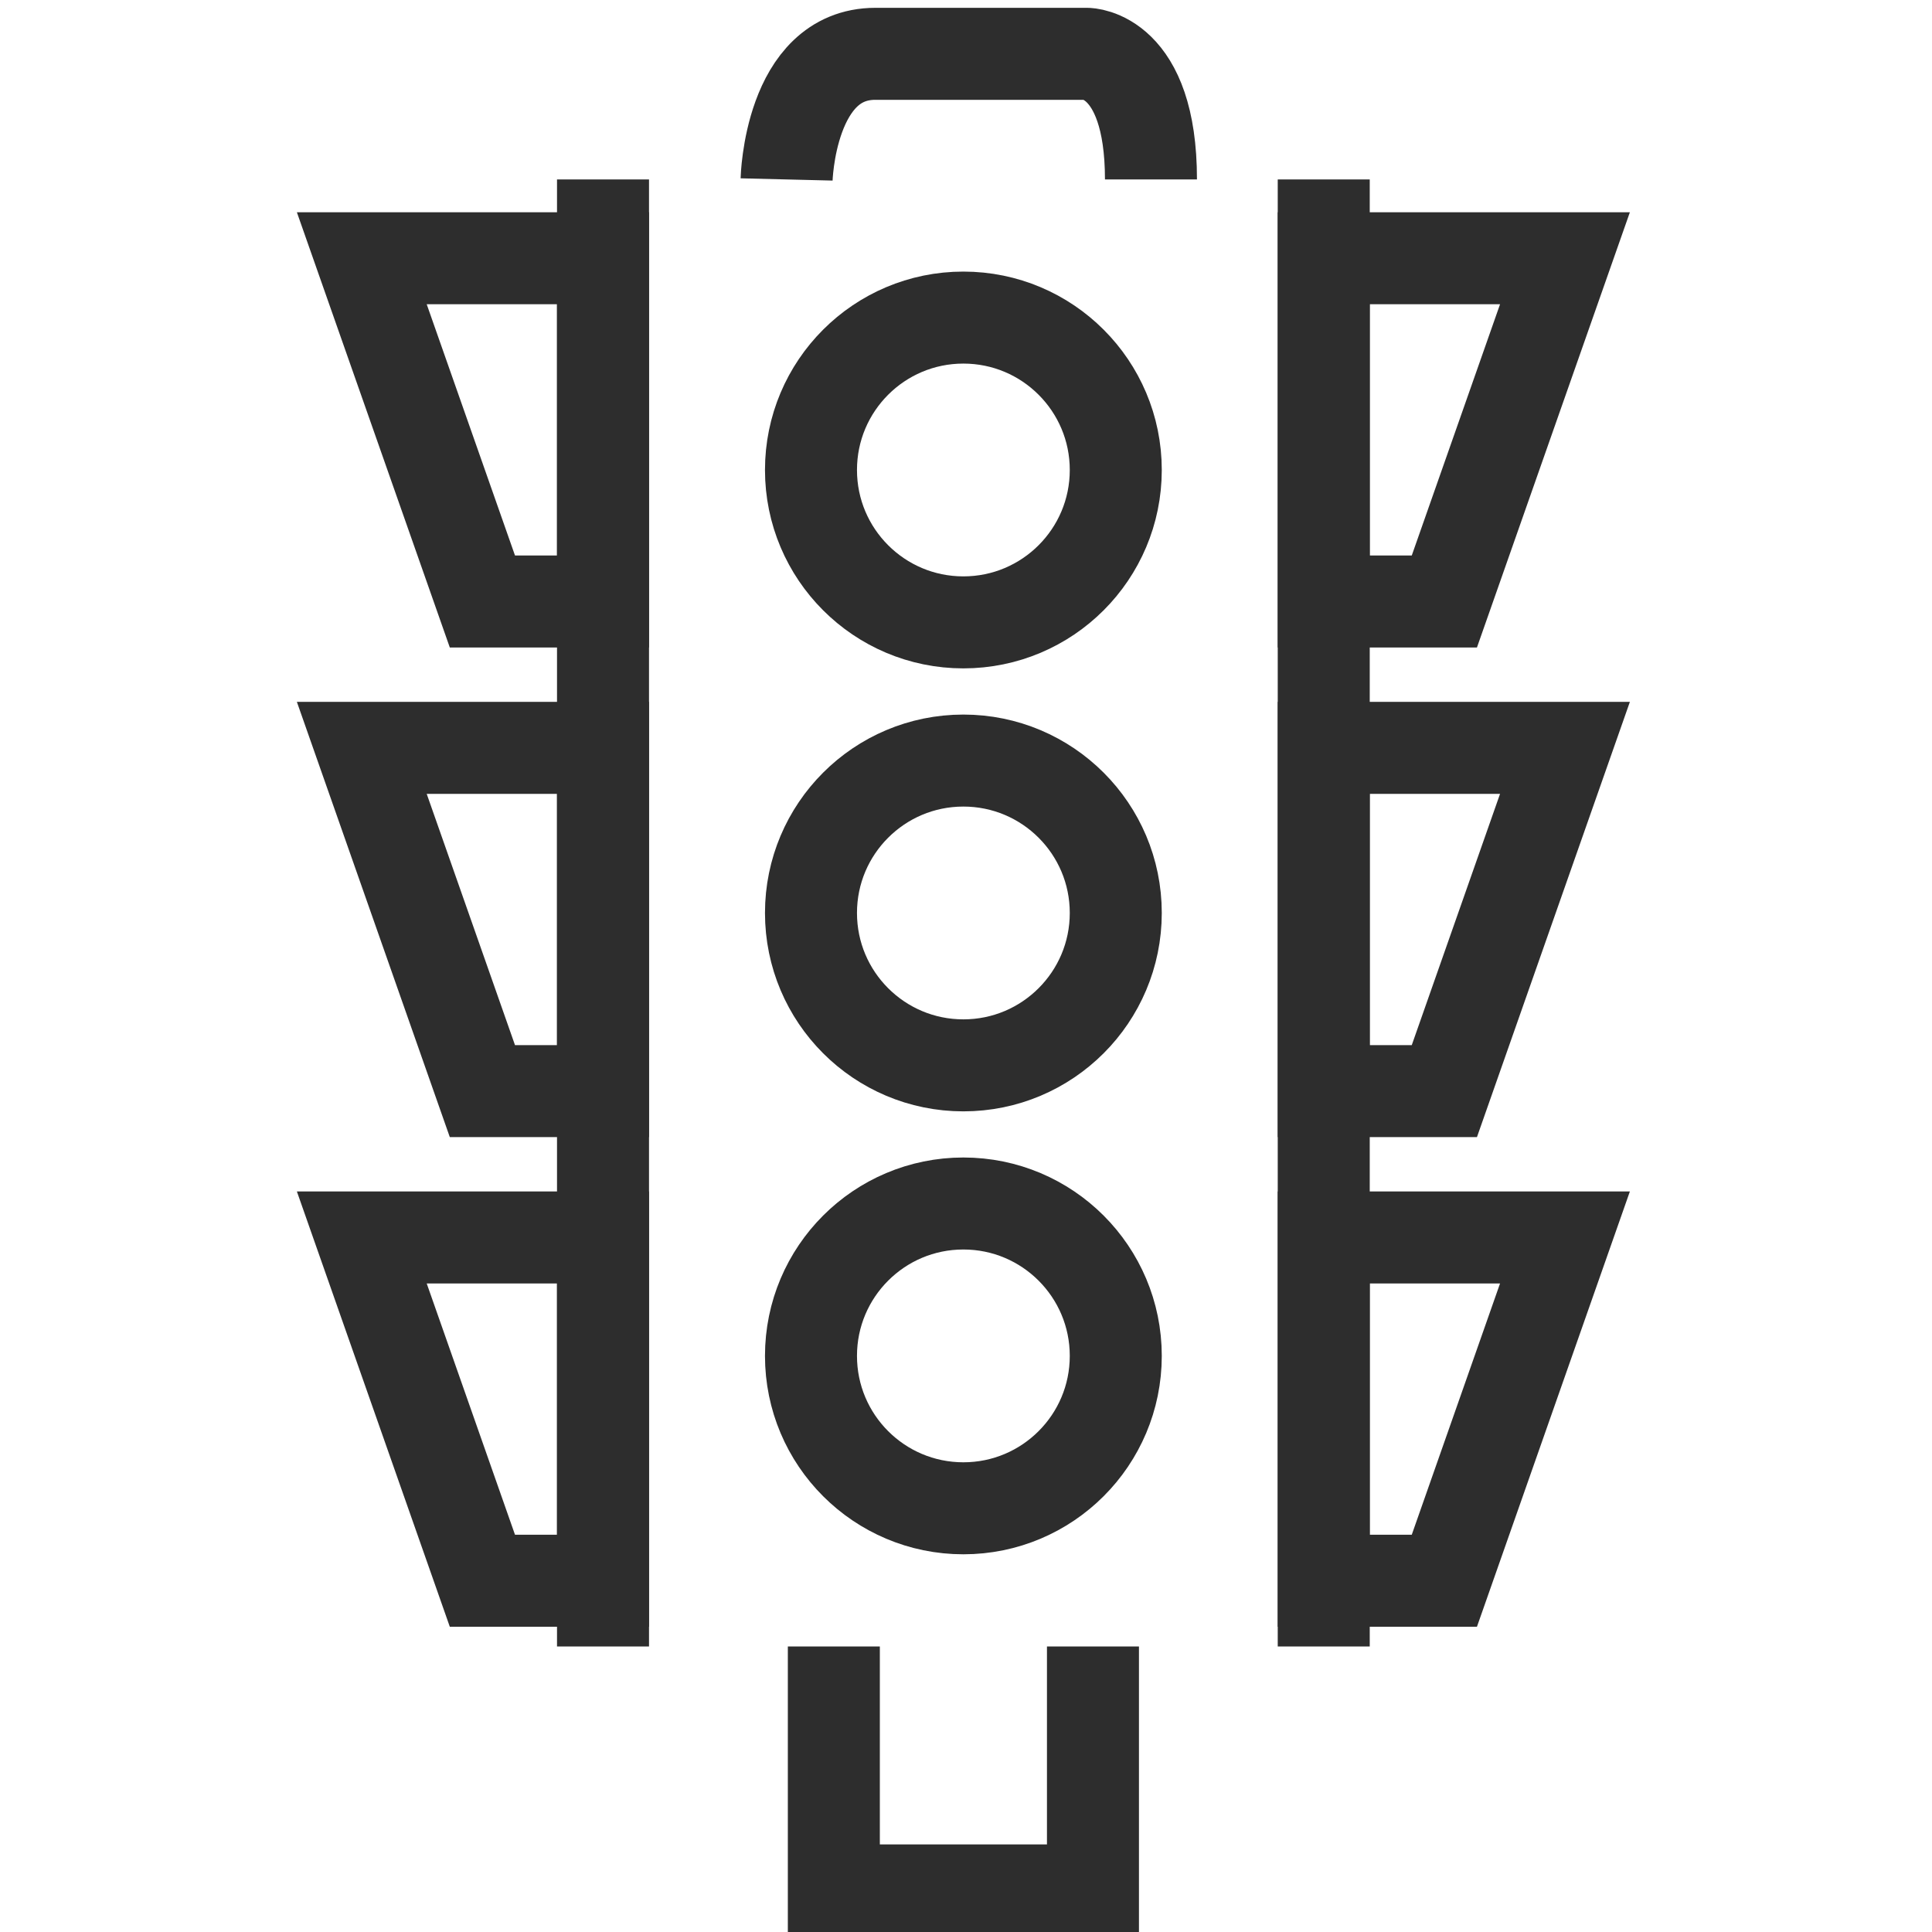
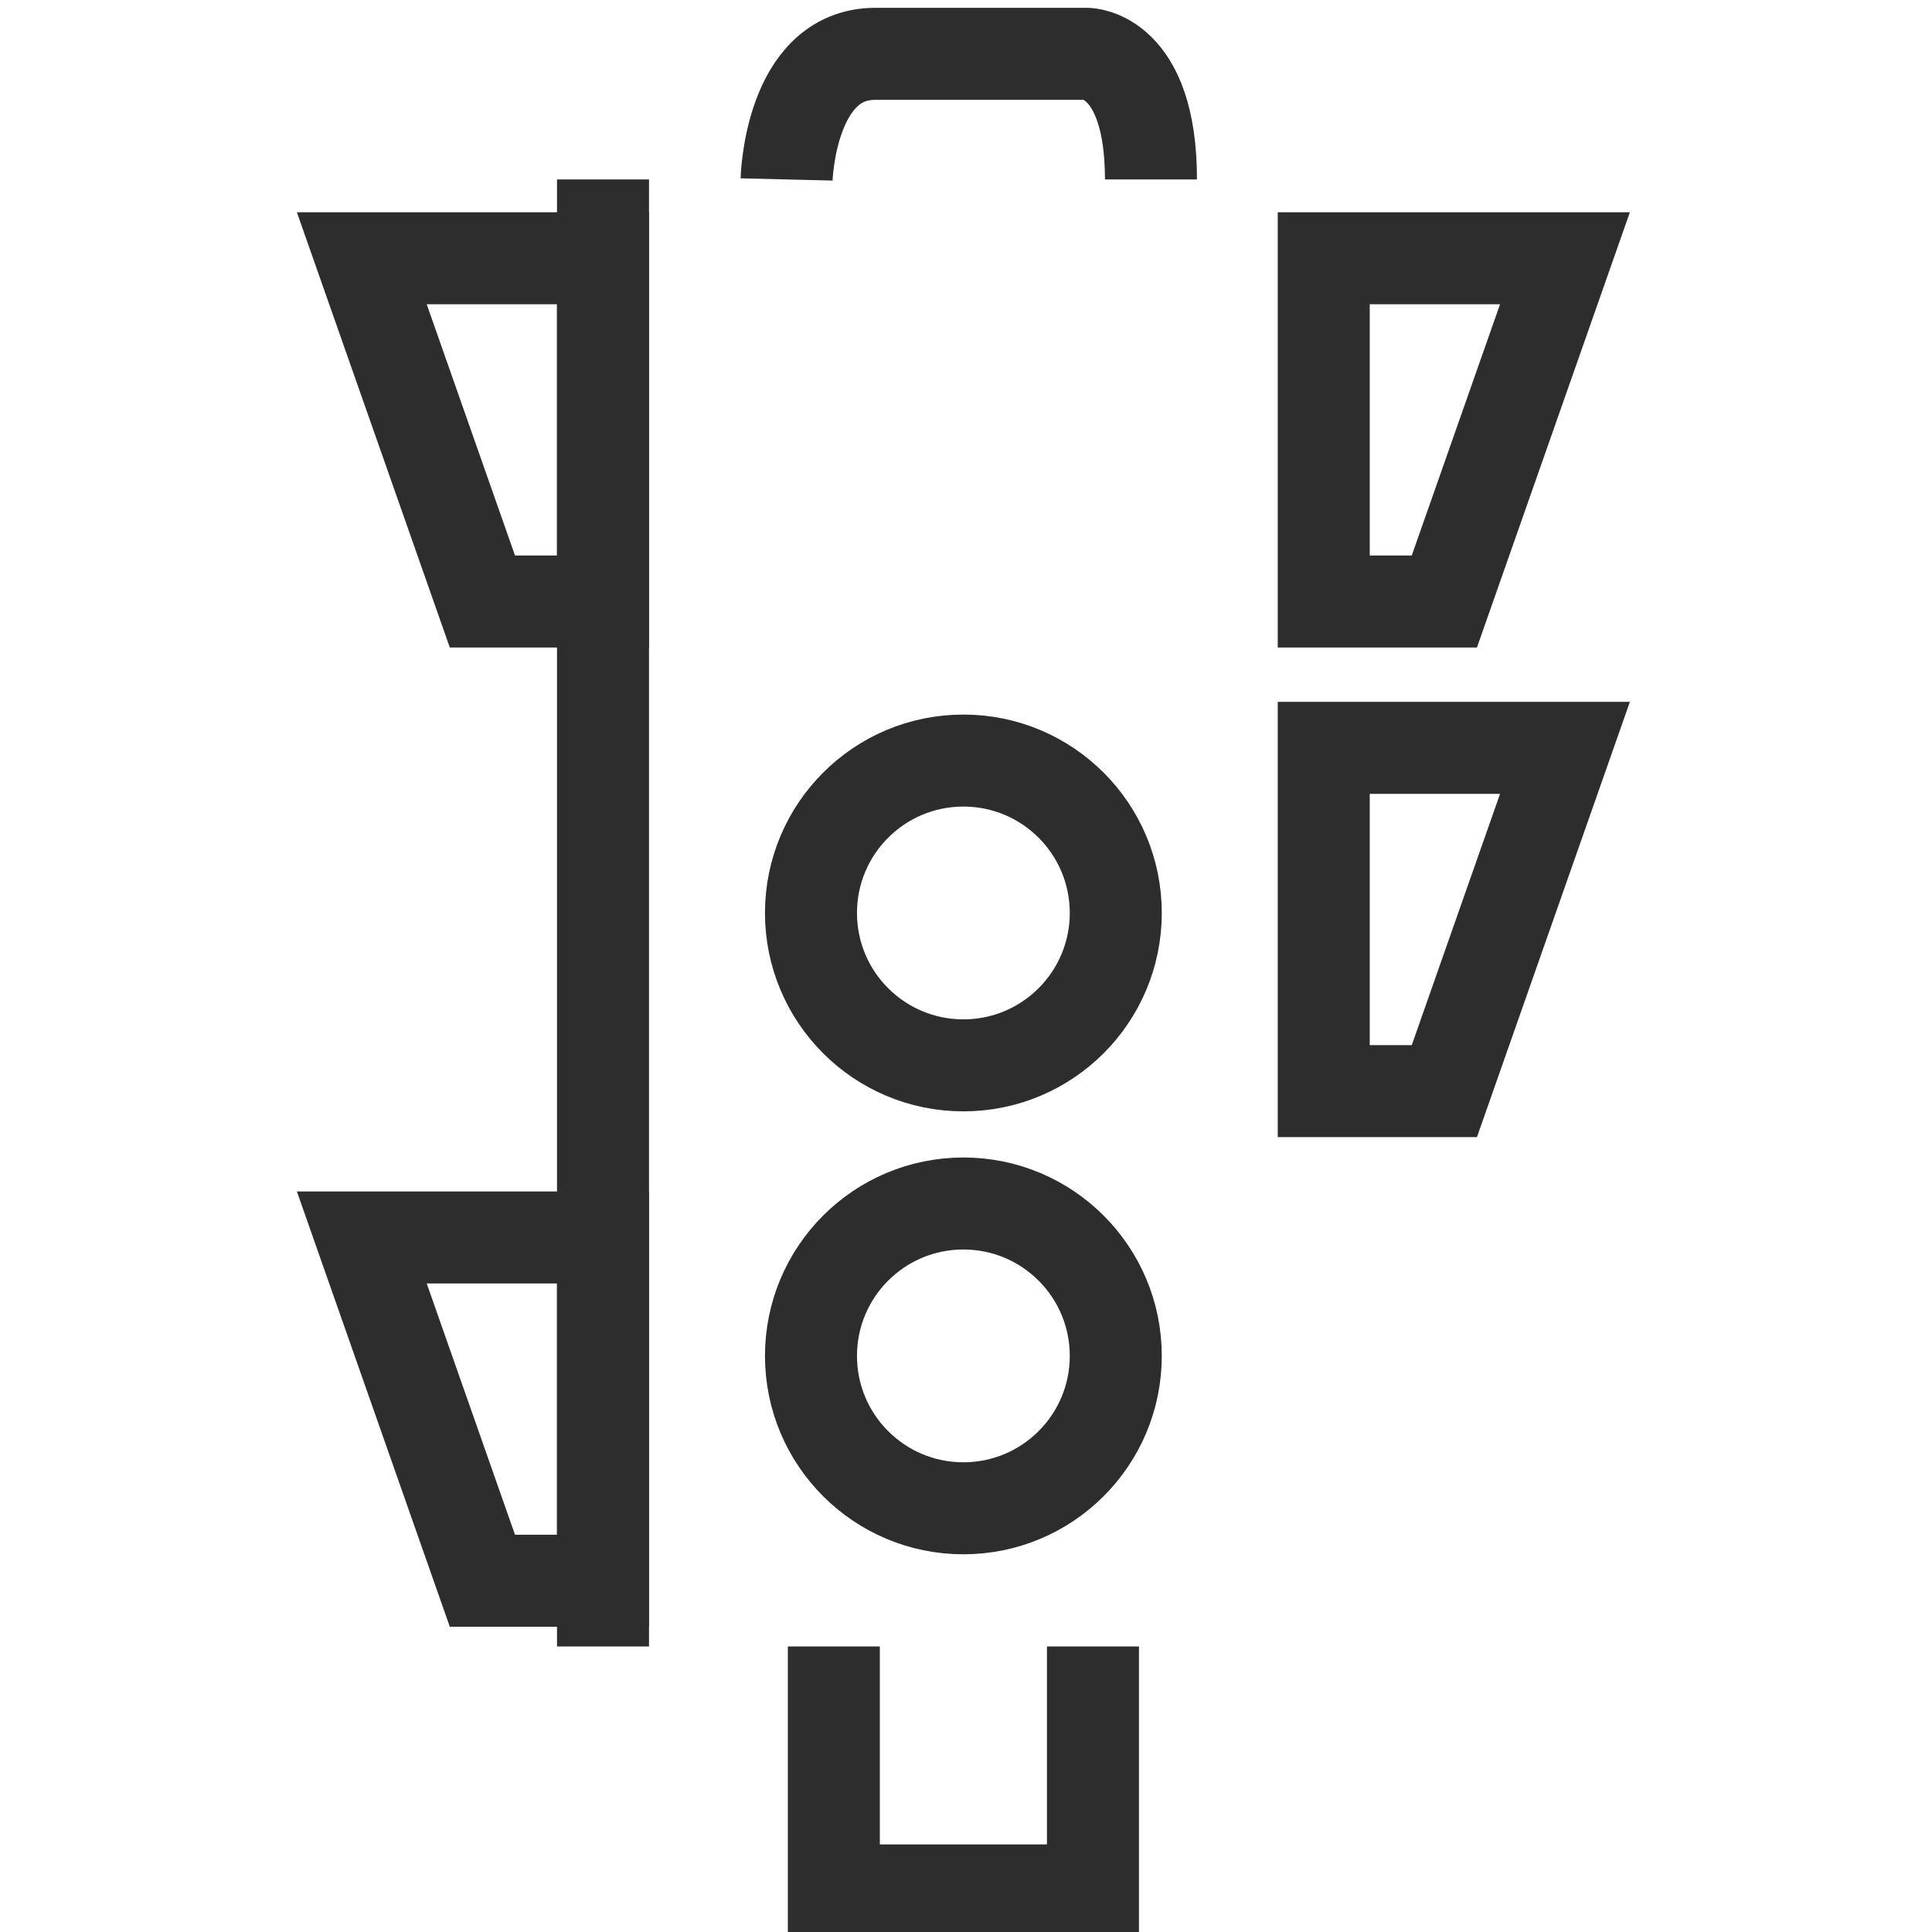
<svg xmlns="http://www.w3.org/2000/svg" id="Layer_1" viewBox="0 0 42 42">
-   <line x1="28.777" y1="3.901" x2="28.777" y2="35.793" fill="none" stroke="#2d2d2d" stroke-miterlimit="10" stroke-width="2" />
  <line x1="13.109" y1="35.793" x2="13.109" y2="3.901" fill="none" stroke="#2d2d2d" stroke-miterlimit="10" stroke-width="2" />
  <polyline points="18.127 35.793 18.127 41.096 23.76 41.096 23.76 35.793" fill="none" stroke="#2d2d2d" stroke-miterlimit="10" stroke-width="2" />
  <polygon points="31.399 13.076 28.777 13.076 28.777 5.614 34.021 5.614 31.399 13.076" fill="none" stroke="#2d2d2d" stroke-miterlimit="10" stroke-width="2" />
  <polygon points="31.399 23.72 28.777 23.72 28.777 16.258 34.021 16.258 31.399 23.72" fill="none" stroke="#2d2d2d" stroke-miterlimit="10" stroke-width="2" />
-   <polygon points="31.399 34.364 28.777 34.364 28.777 26.901 34.021 26.901 31.399 34.364" fill="none" stroke="#2d2d2d" stroke-miterlimit="10" stroke-width="2" />
  <polygon points="10.487 13.076 13.109 13.076 13.109 5.614 7.865 5.614 10.487 13.076" fill="none" stroke="#2d2d2d" stroke-miterlimit="10" stroke-width="2" />
-   <polygon points="10.487 23.72 13.109 23.72 13.109 16.258 7.865 16.258 10.487 23.72" fill="none" stroke="#2d2d2d" stroke-miterlimit="10" stroke-width="2" />
  <polygon points="10.487 34.364 13.109 34.364 13.109 26.901 7.865 26.901 10.487 34.364" fill="none" stroke="#2d2d2d" stroke-miterlimit="10" stroke-width="2" />
-   <circle cx="20.943" cy="10.217" r="3.313" fill="none" stroke="#2d2d2d" stroke-miterlimit="10" stroke-width="2" />
  <circle cx="20.943" cy="19.847" r="3.313" fill="none" stroke="#2d2d2d" stroke-miterlimit="10" stroke-width="2" />
  <circle cx="20.943" cy="29.476" r="3.313" fill="none" stroke="#2d2d2d" stroke-miterlimit="10" stroke-width="2" />
  <path d="M17.1,3.901s.067-2.731,1.93-2.731h4.599s1.392,0,1.392,2.731" fill="none" stroke="#2d2d2d" stroke-miterlimit="10" stroke-width="2" />
</svg>